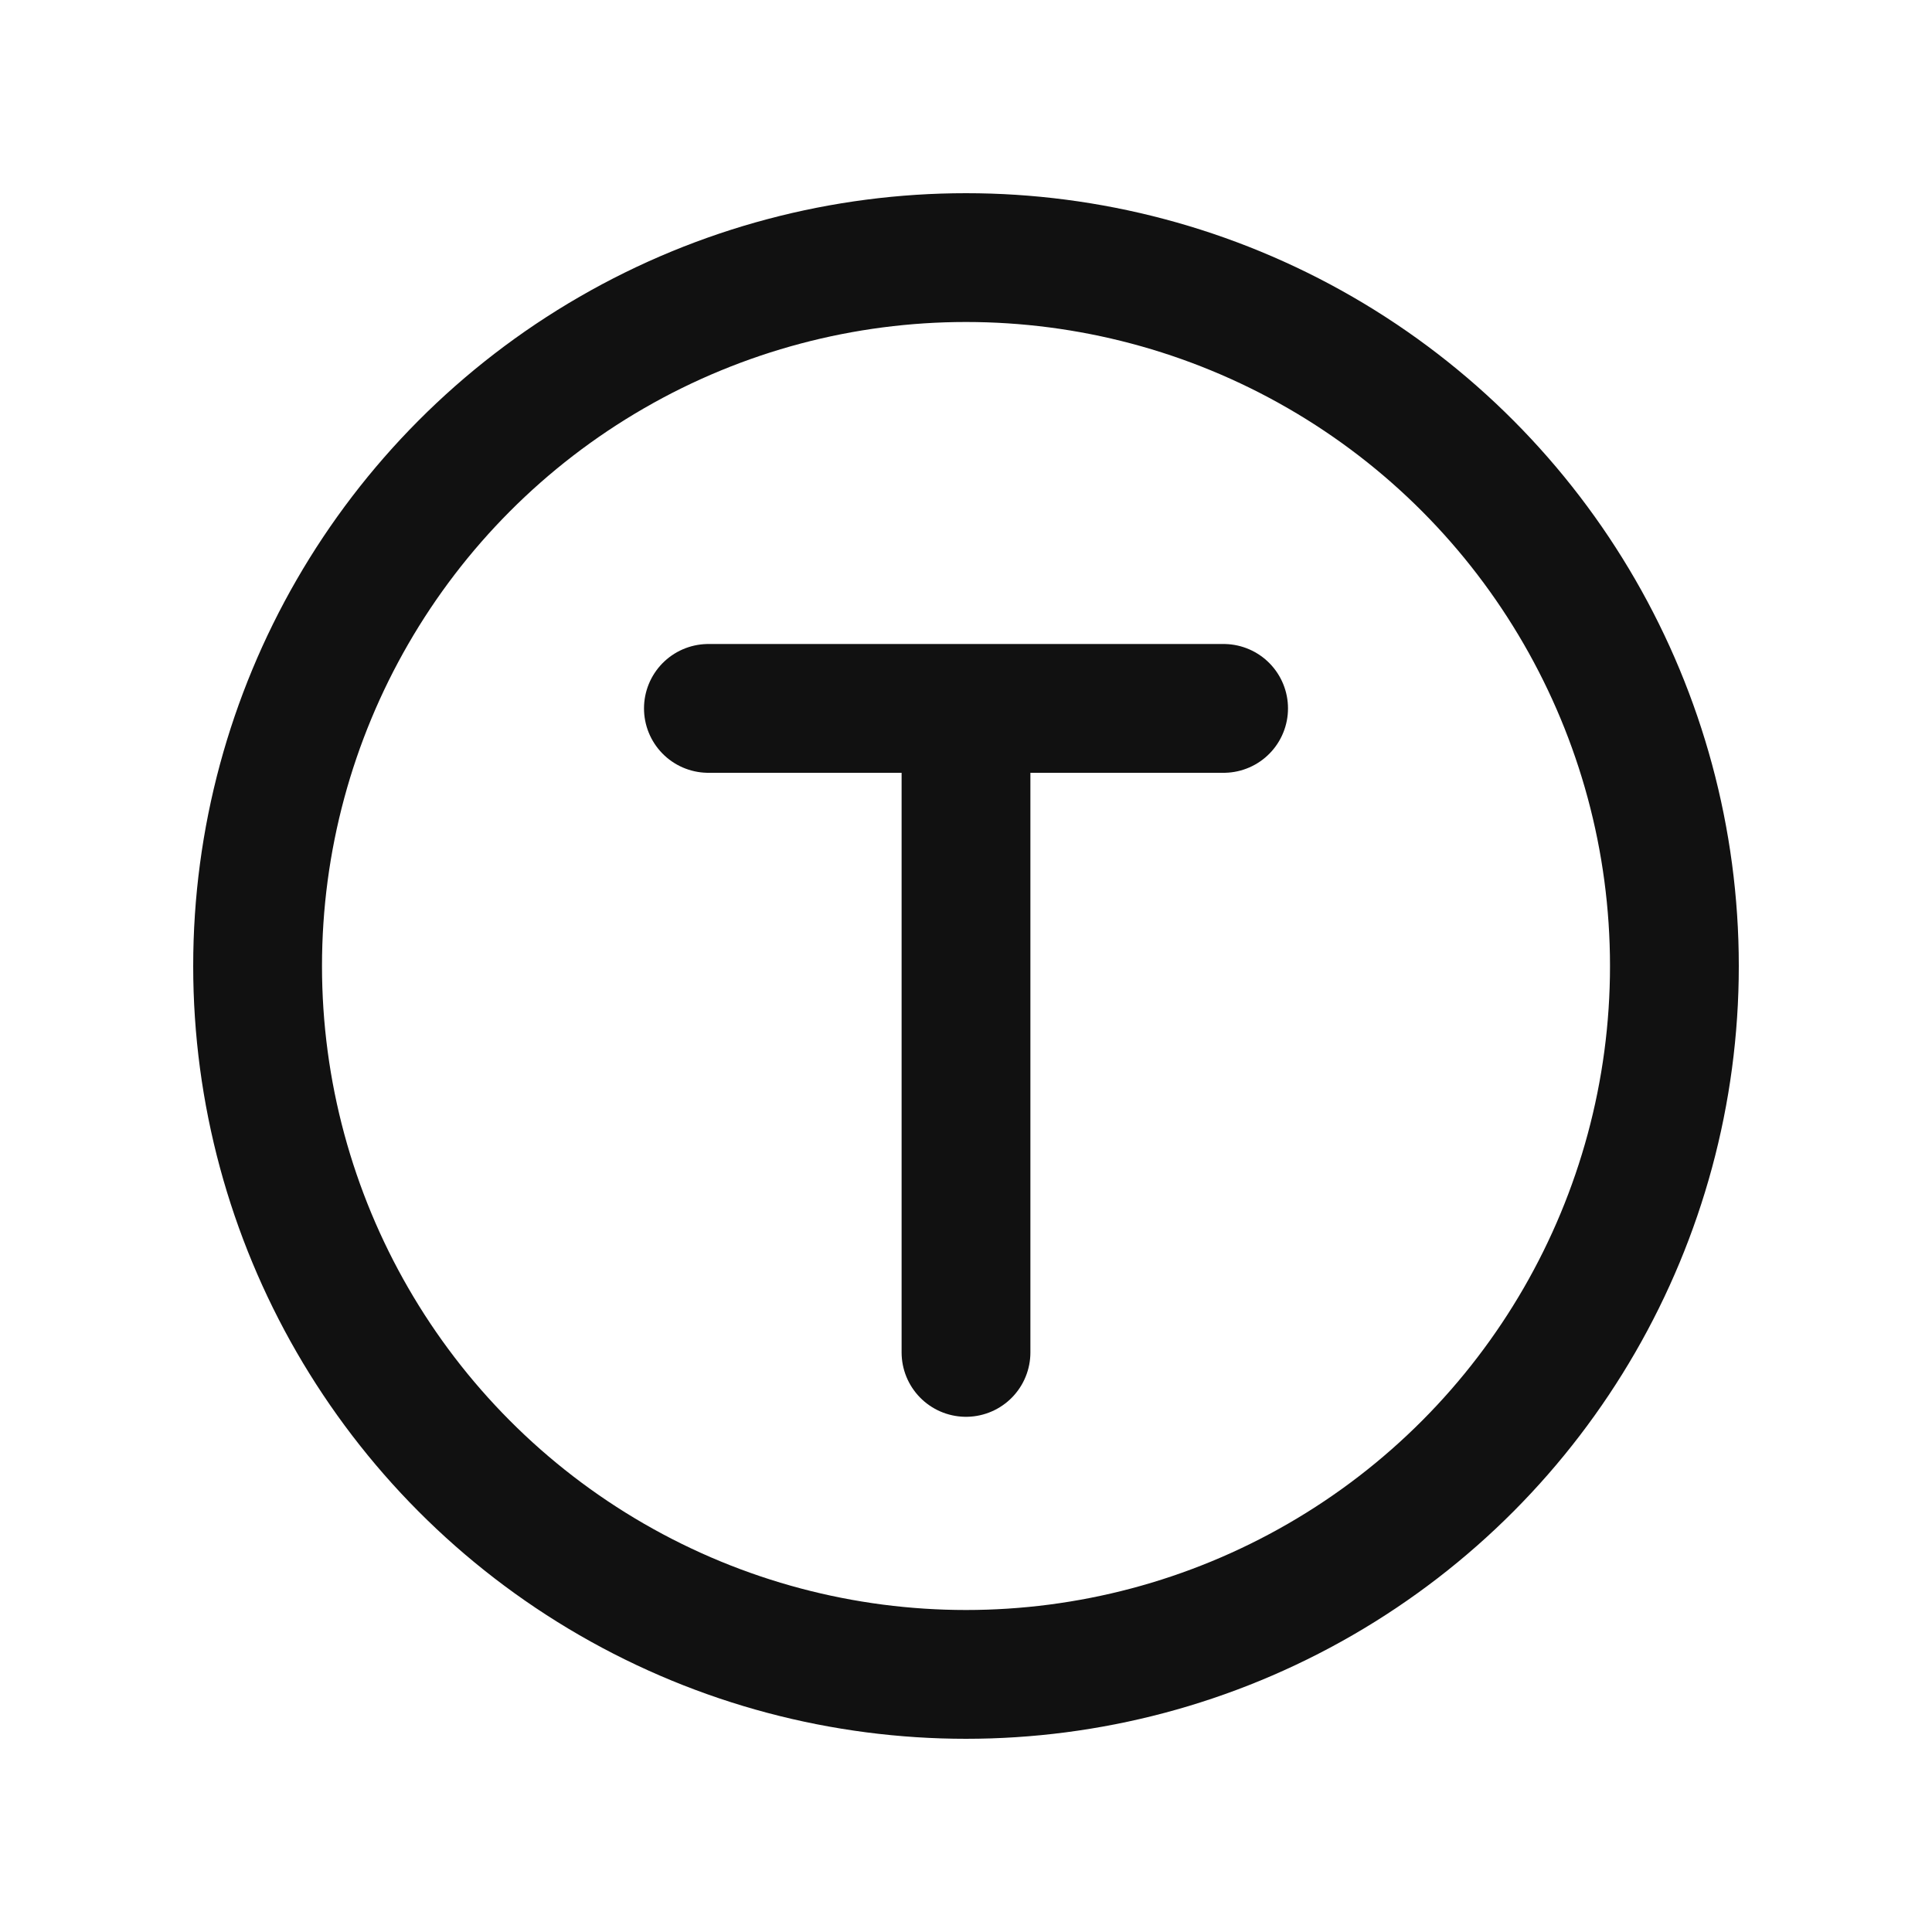
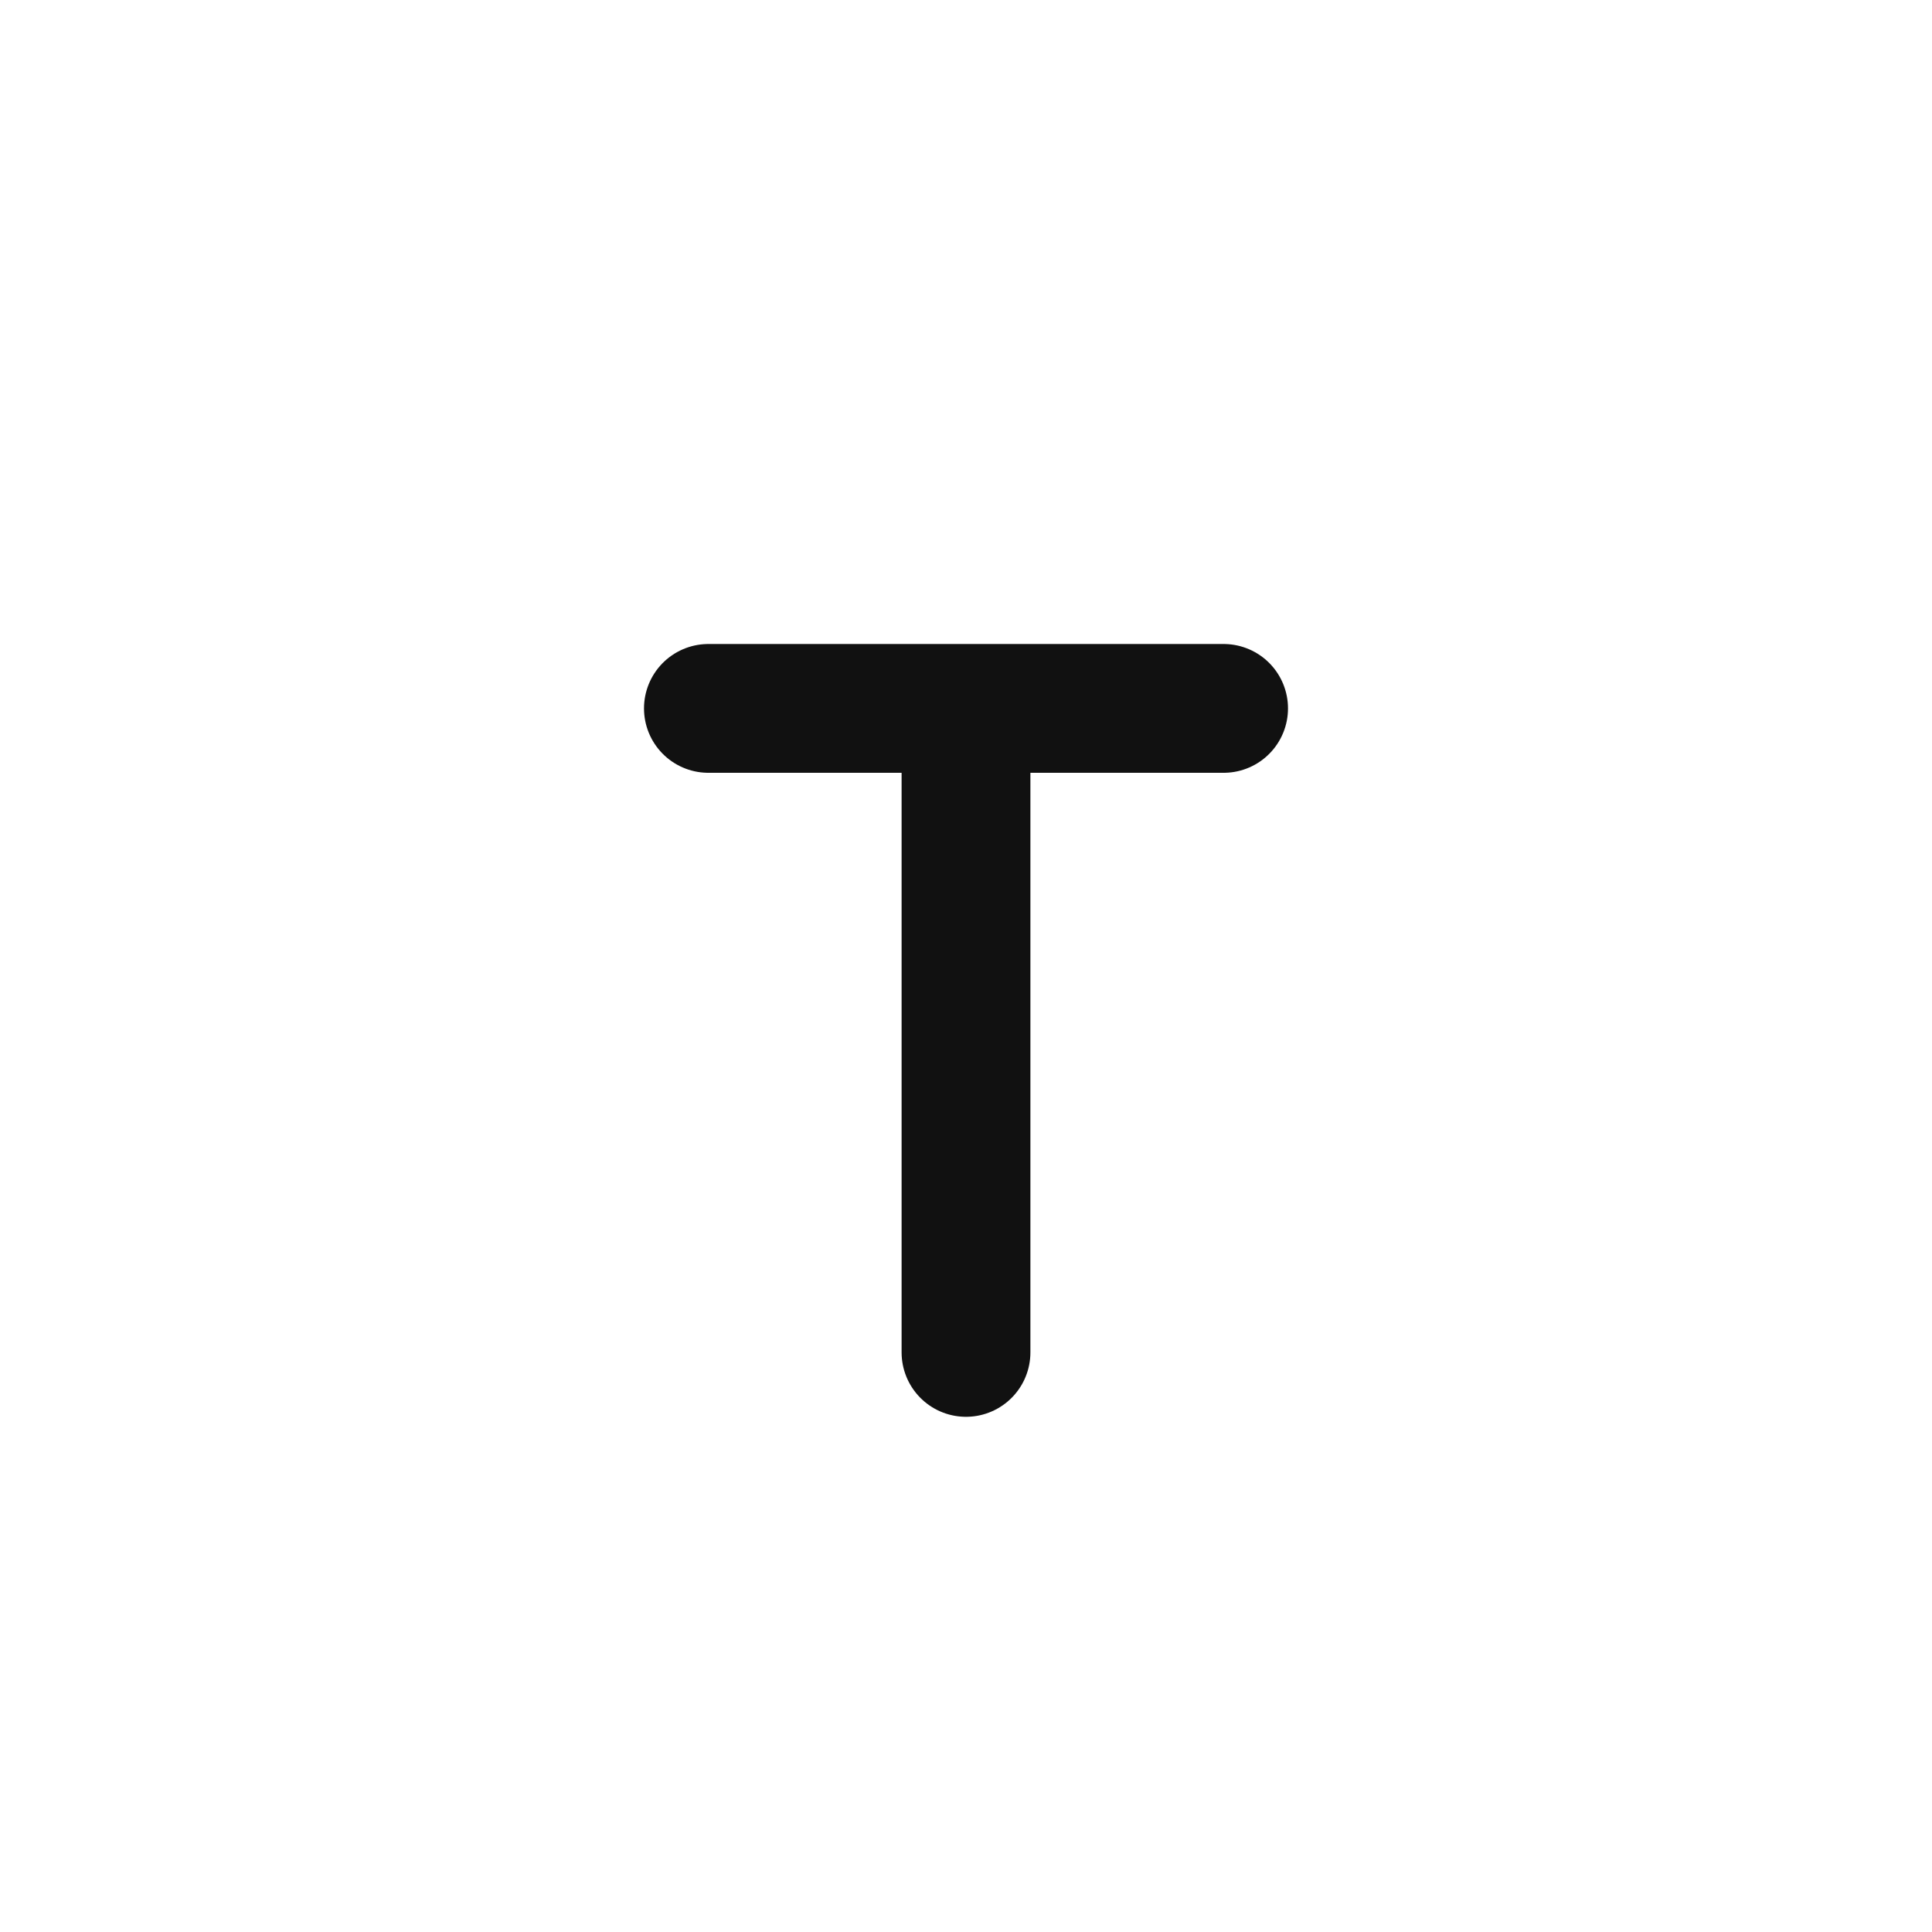
<svg xmlns="http://www.w3.org/2000/svg" viewBox="0 0 120 120" width="60" height="60" role="img" aria-label="OpenTransit minimal logo 1">
  <g fill="none" stroke="#111" stroke-width="8" stroke-linecap="round" stroke-linejoin="round">
-     <circle cx="60" cy="60" r="44" />
    <path d="M44 44 H76 M60 44 V84" stroke="#111" stroke-width="8" />
  </g>
</svg>